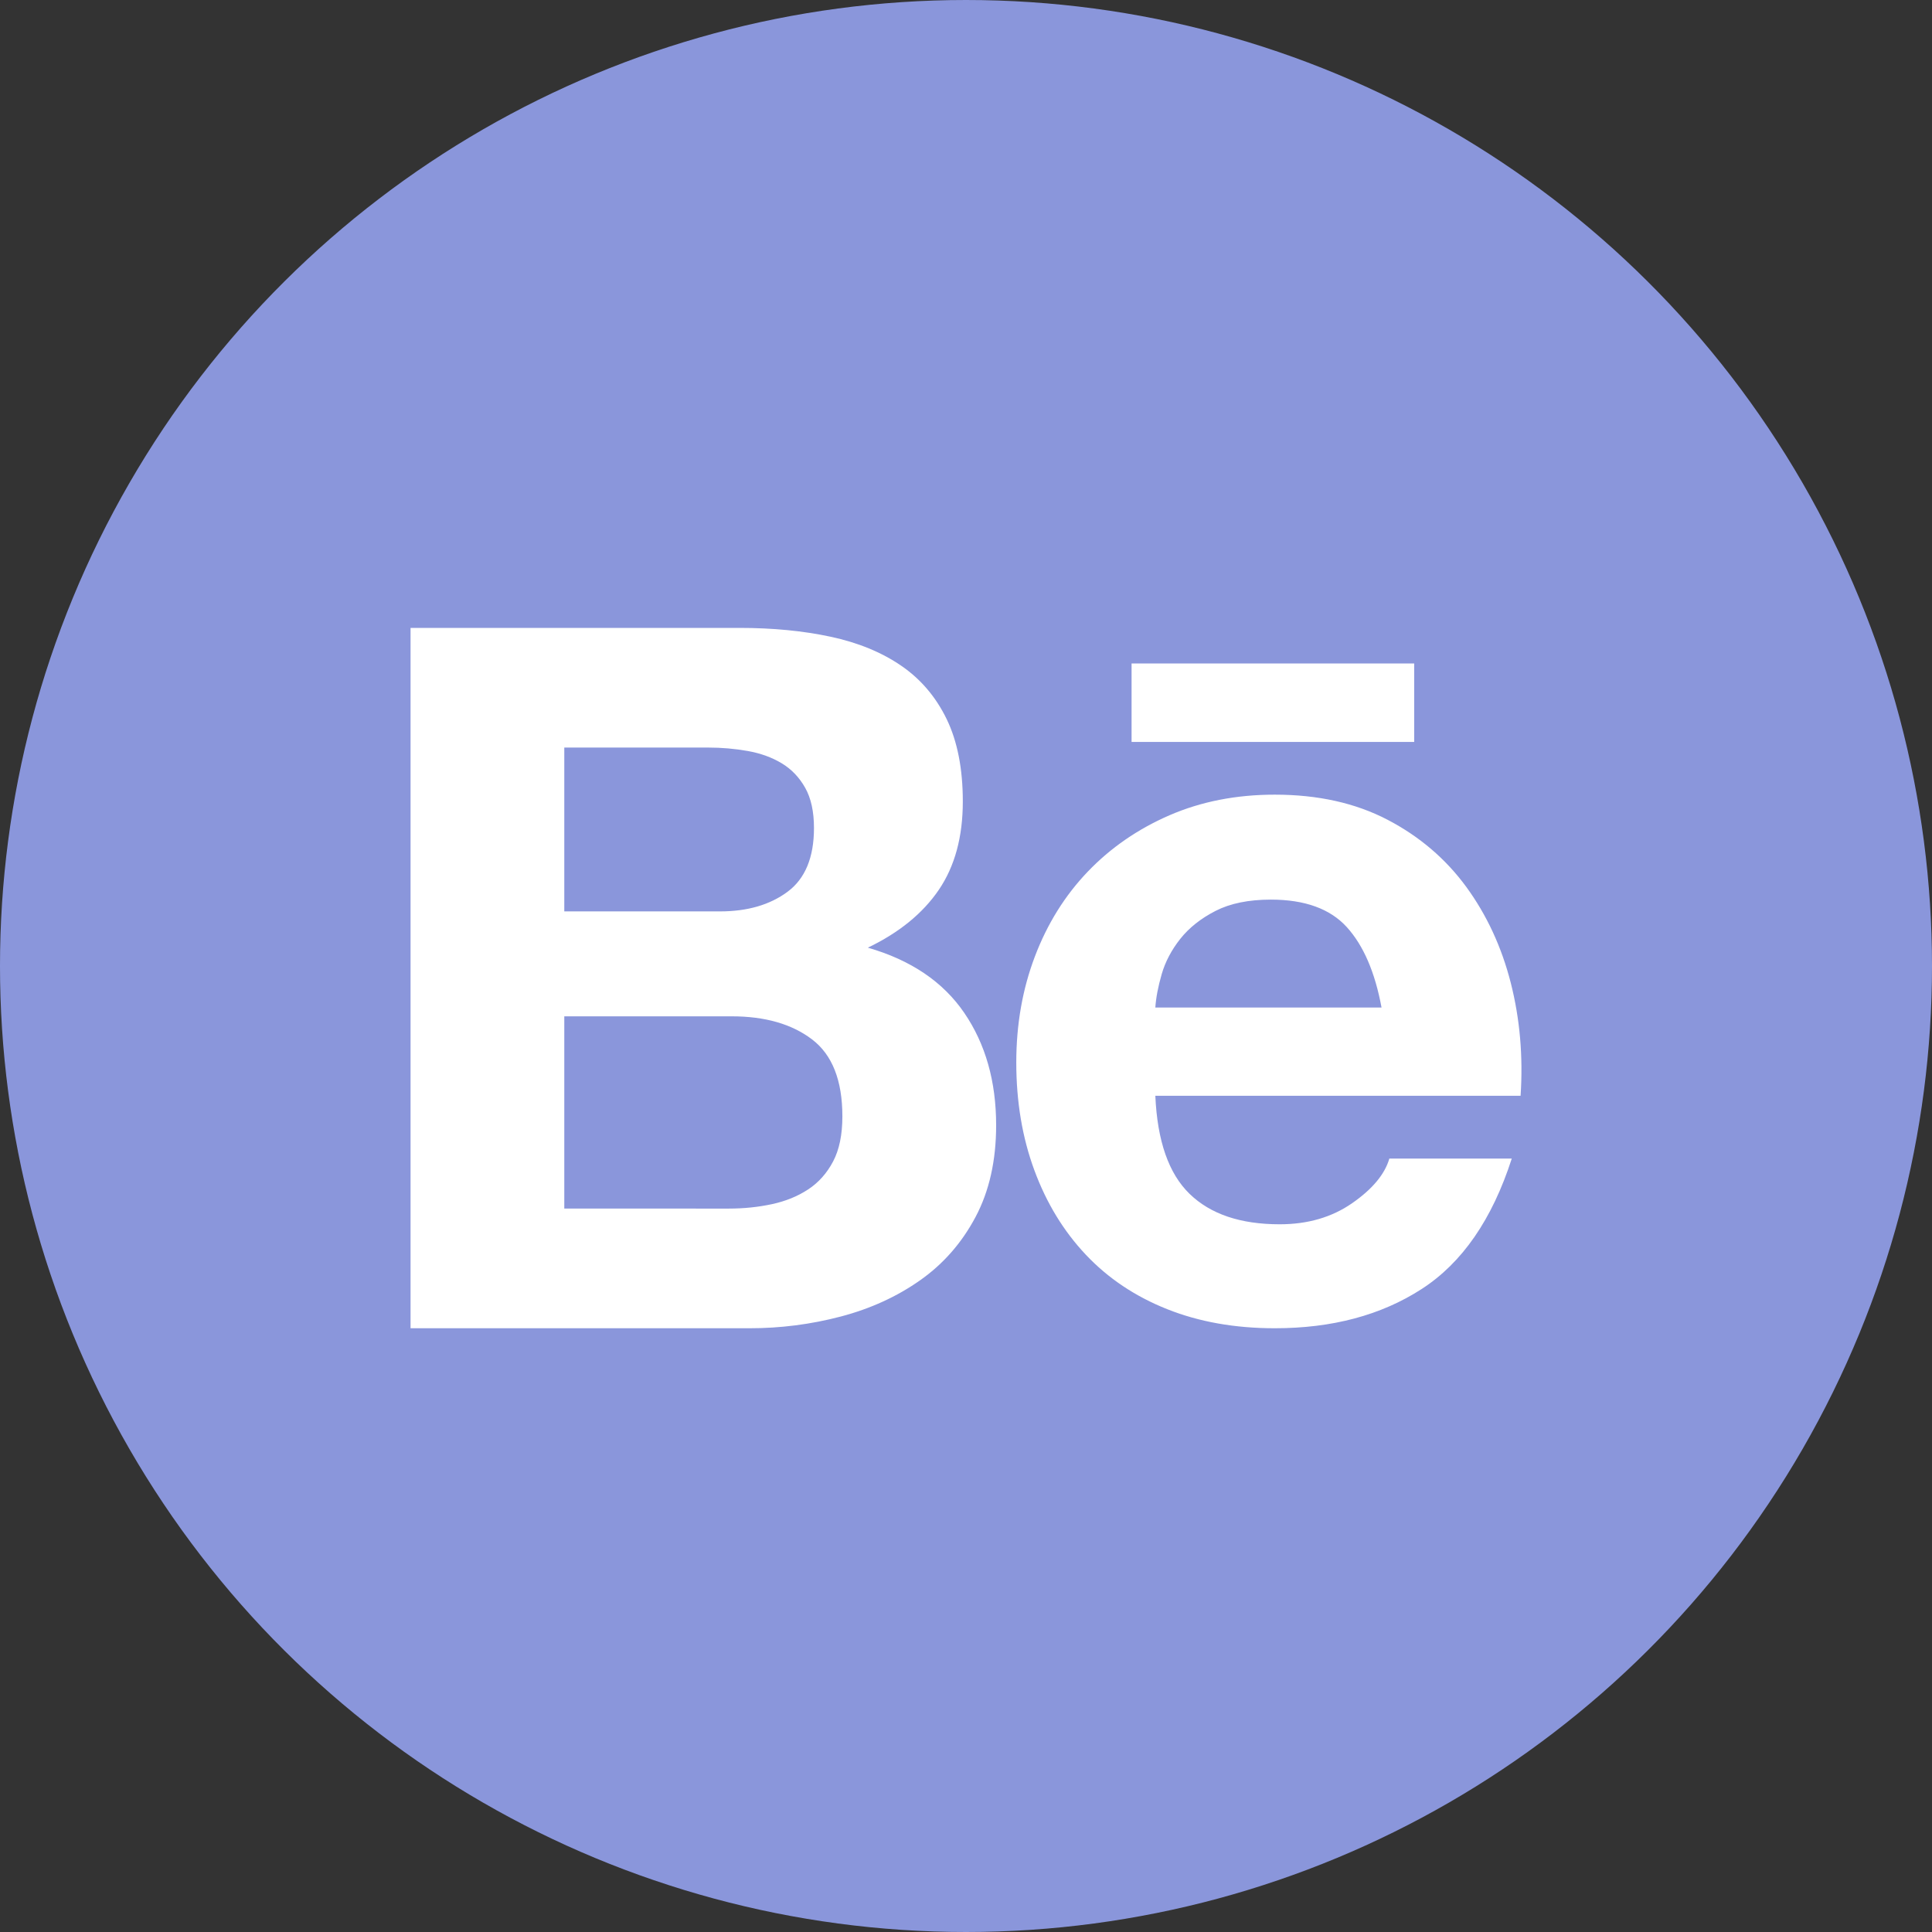
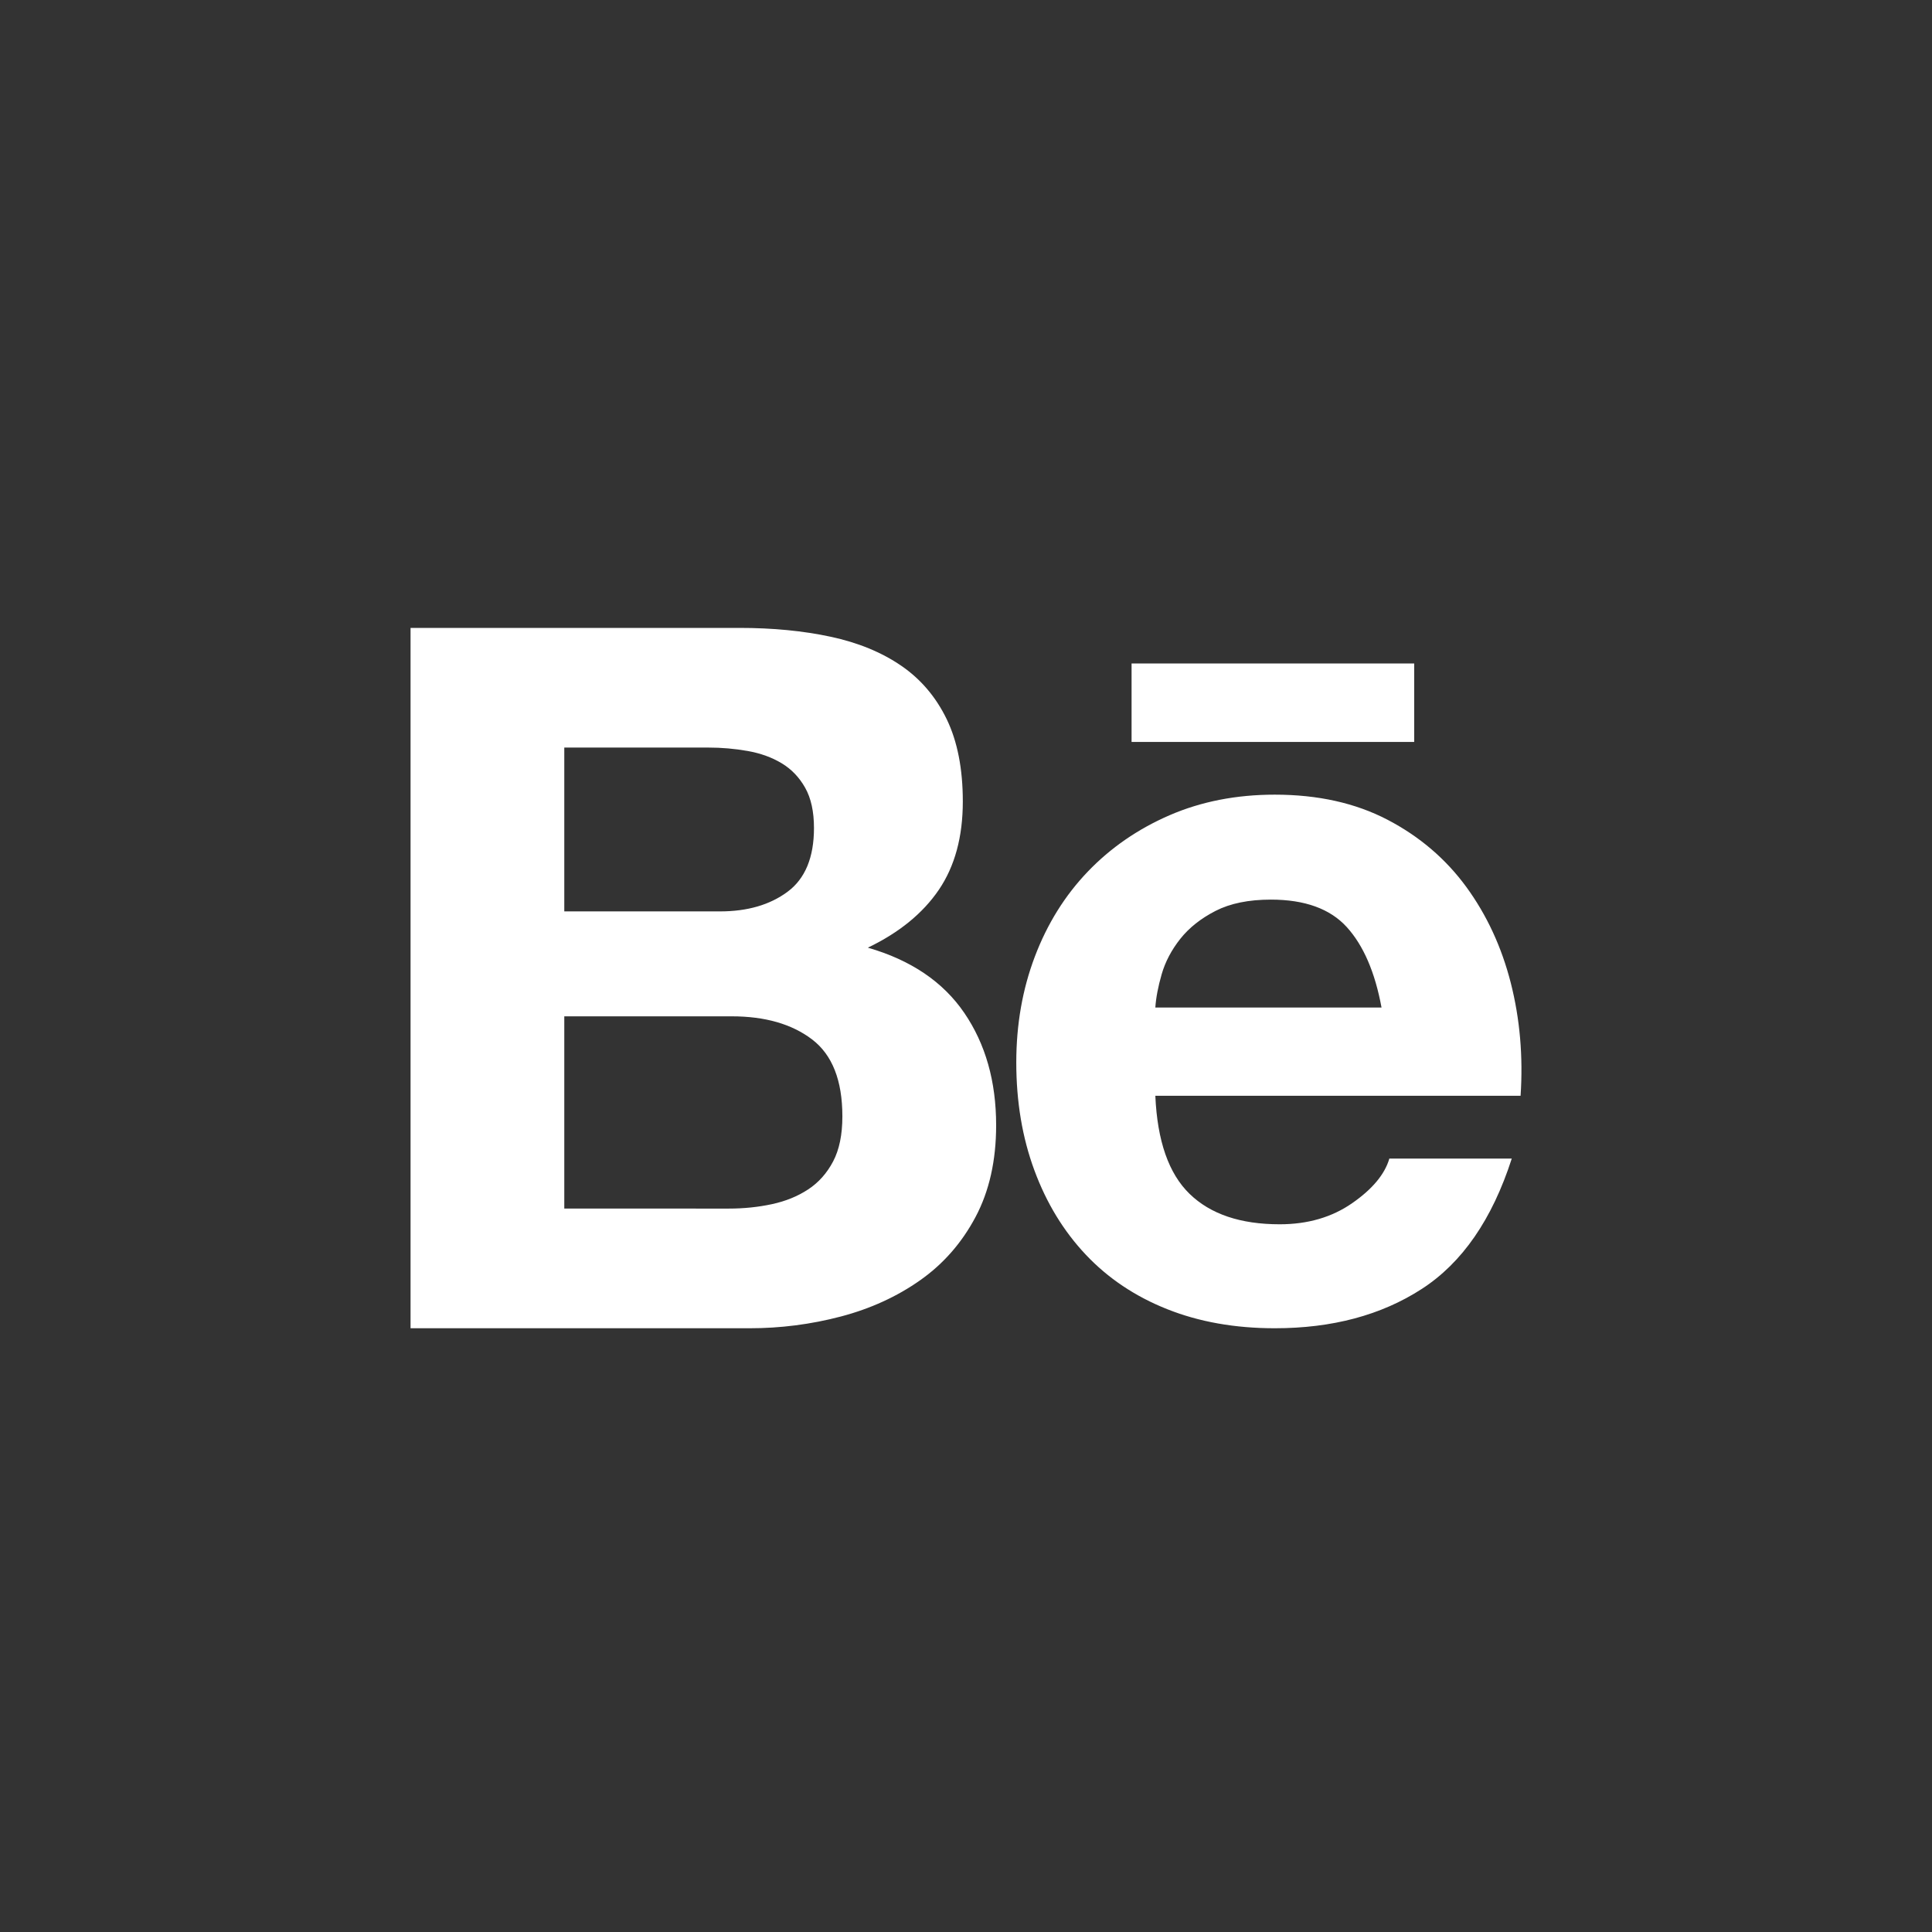
<svg xmlns="http://www.w3.org/2000/svg" width="80" height="80" viewBox="0 0 80 80" fill="none">
  <rect x="0" y="0" width="80" height="80" fill="#333333" stroke="none" />
-   <circle cx="40" cy="40" r="40" transform="rotate(90 40 40)" fill="#8A96DB" />
  <path d="M30.624 26C32.002 26 33.259 26.122 34.395 26.366C35.53 26.609 36.503 27.009 37.314 27.564C38.125 28.119 38.753 28.857 39.2 29.778C39.645 30.698 39.868 31.835 39.868 33.189C39.868 34.652 39.537 35.87 38.875 36.845C38.212 37.819 37.233 38.618 35.936 39.241C37.719 39.755 39.051 40.656 39.929 41.942C40.807 43.228 41.248 44.779 41.248 46.593C41.248 48.055 40.964 49.321 40.396 50.391C39.828 51.461 39.064 52.334 38.105 53.01C37.145 53.687 36.051 54.188 34.821 54.513C33.584 54.839 32.309 55.002 31.03 55H17V26H30.624ZM29.813 37.739C30.948 37.739 31.881 37.468 32.611 36.926C33.34 36.385 33.705 35.504 33.705 34.286C33.705 33.609 33.584 33.054 33.341 32.621C33.097 32.188 32.773 31.849 32.367 31.605C31.962 31.361 31.496 31.193 30.968 31.098C30.426 31.002 29.877 30.954 29.326 30.955H23.366V37.739L29.813 37.739ZM30.178 50.045C30.799 50.045 31.394 49.984 31.962 49.862C32.529 49.74 33.029 49.537 33.462 49.252C33.894 48.969 34.239 48.582 34.496 48.095C34.753 47.608 34.881 46.985 34.881 46.226C34.881 44.738 34.462 43.675 33.624 43.038C32.786 42.402 31.678 42.084 30.299 42.084H23.366V50.044L30.178 50.045ZM49.259 49.436C50.124 50.276 51.367 50.695 52.989 50.695C54.151 50.695 55.151 50.404 55.989 49.822C56.827 49.24 57.341 48.624 57.53 47.974H62.599C61.788 50.492 60.544 52.293 58.868 53.375C57.192 54.459 55.164 55 52.786 55C51.137 55 49.65 54.736 48.326 54.208C47.001 53.68 45.879 52.928 44.961 51.954C44.041 50.979 43.332 49.816 42.832 48.461C42.331 47.108 42.082 45.618 42.082 43.993C42.082 42.423 42.338 40.961 42.852 39.607C43.365 38.254 44.095 37.082 45.042 36.093C45.987 35.106 47.116 34.327 48.427 33.758C49.738 33.19 51.191 32.905 52.786 32.905C54.57 32.905 56.124 33.251 57.449 33.941C58.773 34.631 59.862 35.56 60.714 36.723C61.565 37.888 62.179 39.215 62.559 40.703C62.937 42.193 63.072 43.75 62.964 45.374H47.84C47.921 47.242 48.393 48.597 49.259 49.436ZM55.767 38.388C55.077 37.63 54.029 37.251 52.624 37.251C51.705 37.251 50.942 37.407 50.334 37.718C49.725 38.03 49.239 38.415 48.873 38.876C48.509 39.336 48.252 39.824 48.103 40.338C47.955 40.852 47.867 41.313 47.84 41.719H57.206C56.936 40.256 56.456 39.146 55.767 38.388ZM46.856 27.473H58.559V30.723H46.856V27.473Z" fill="white" />
</svg>